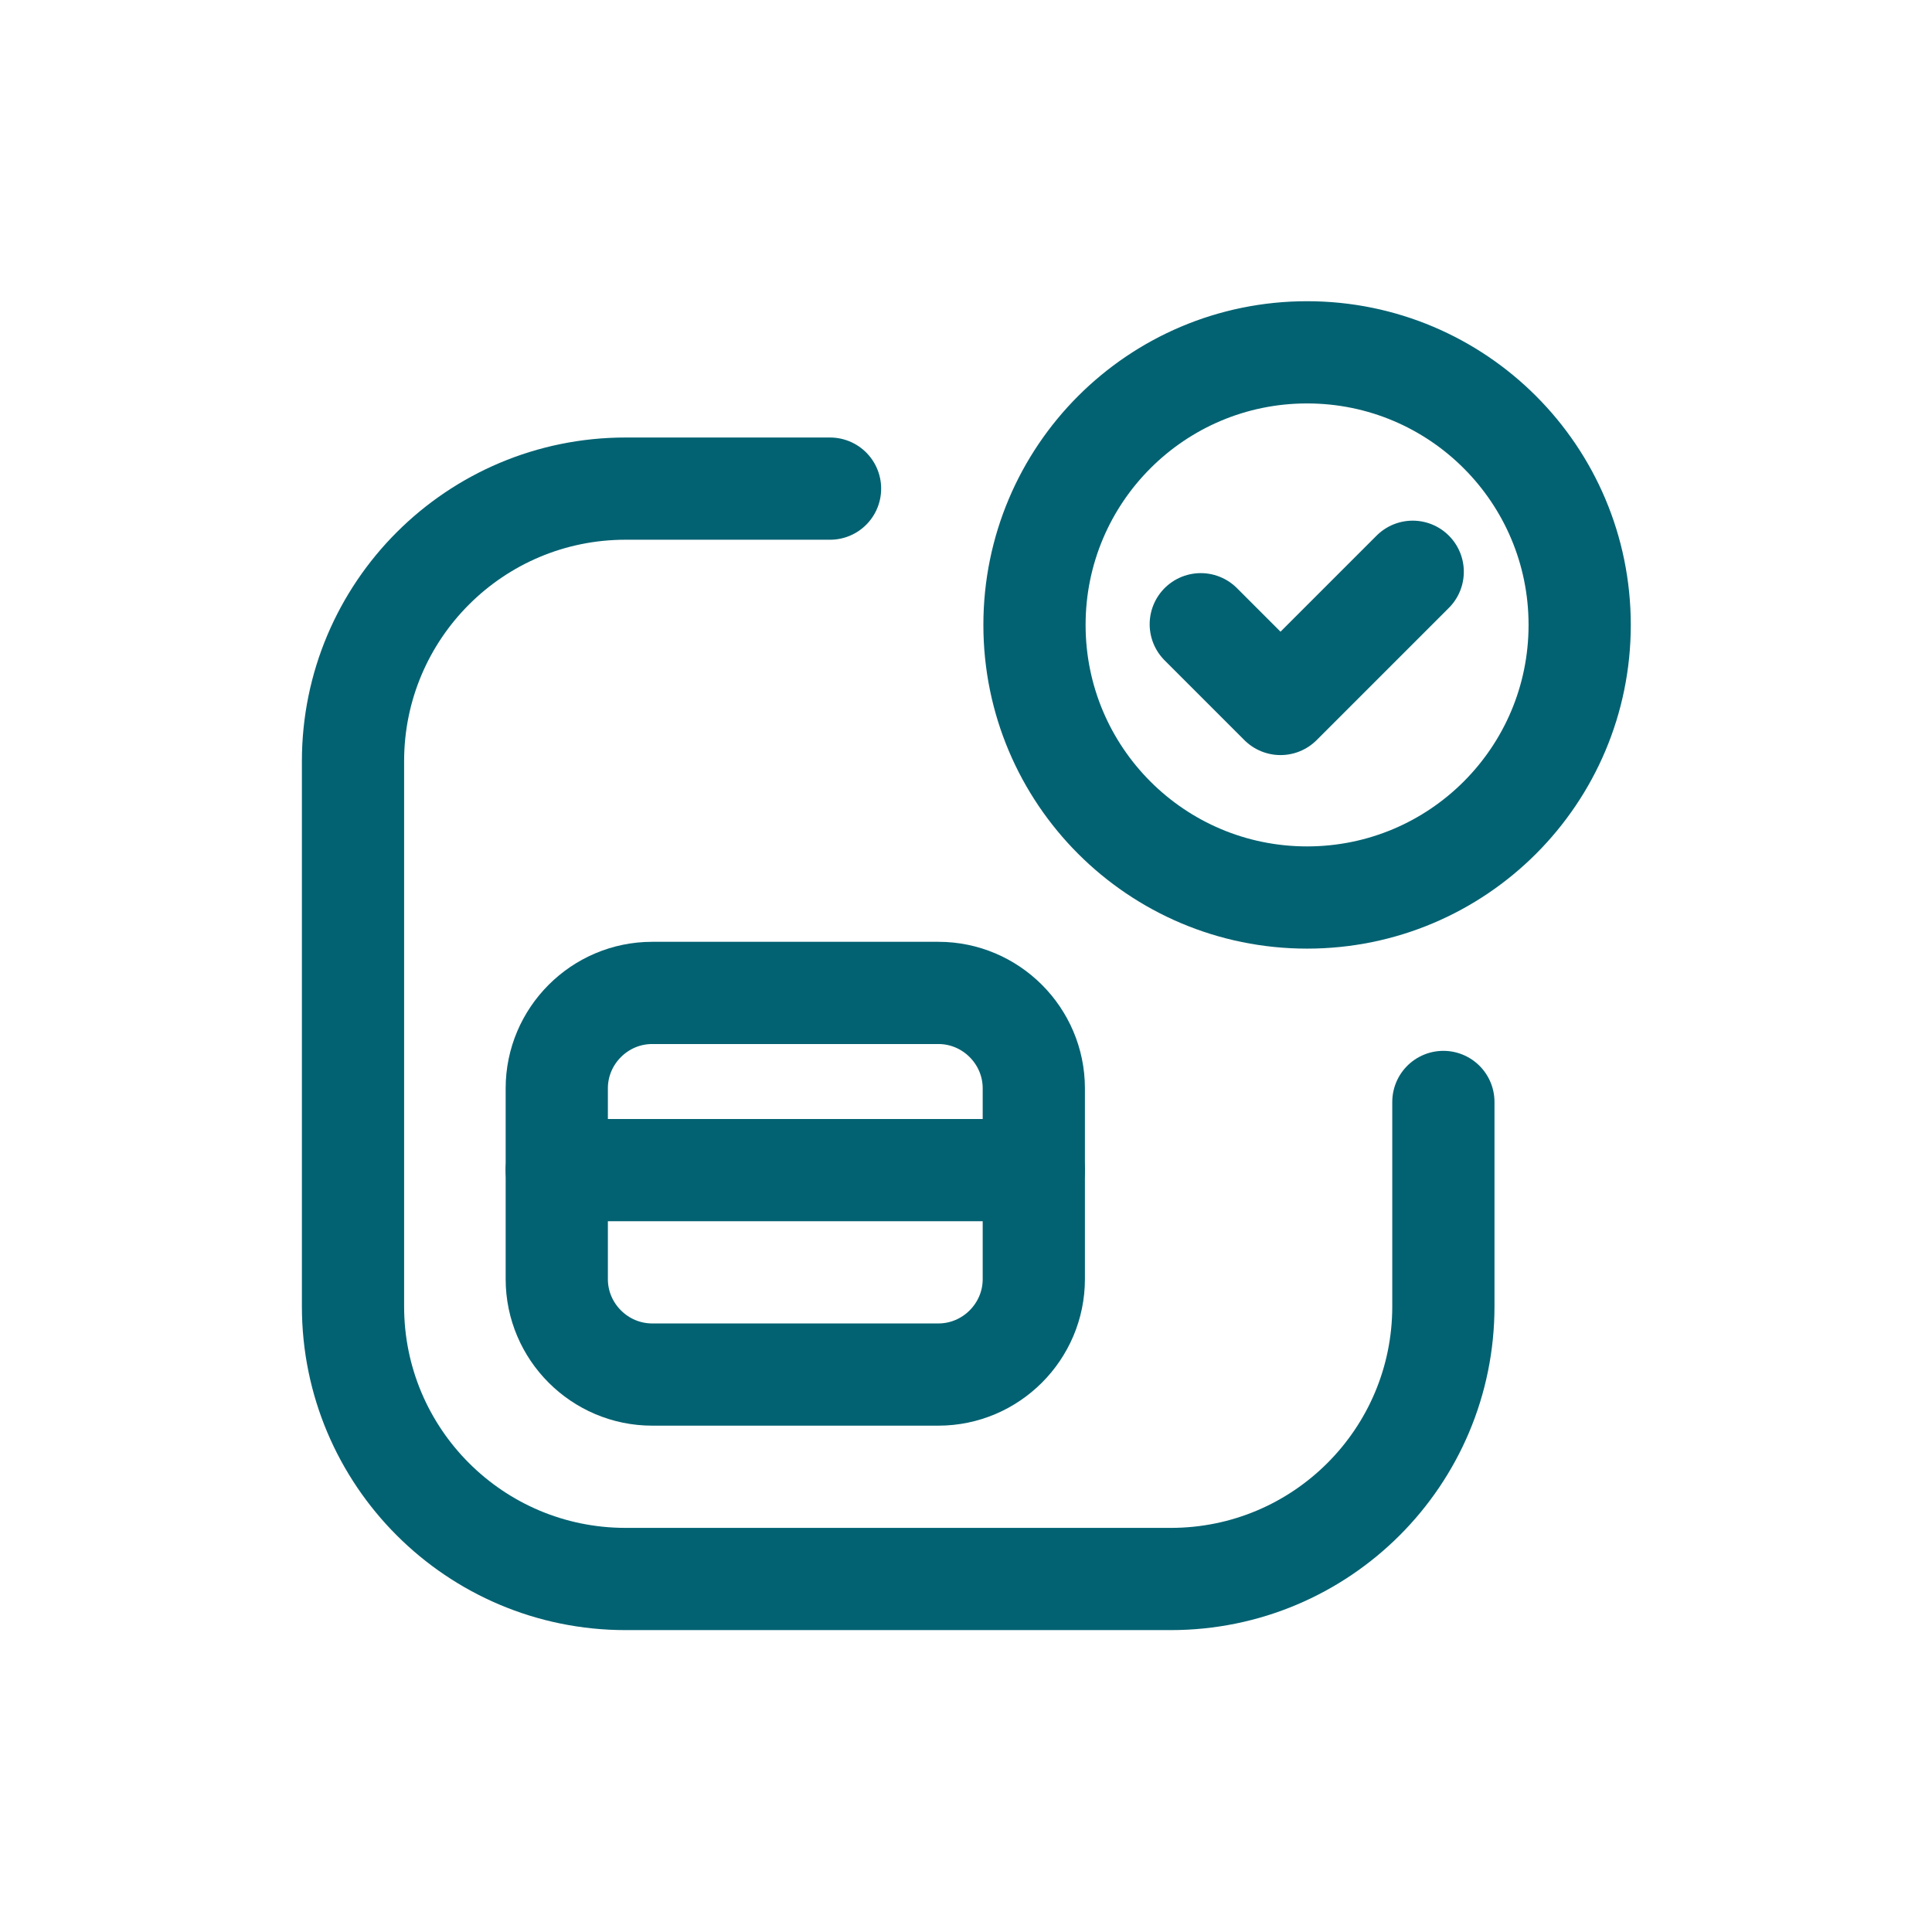
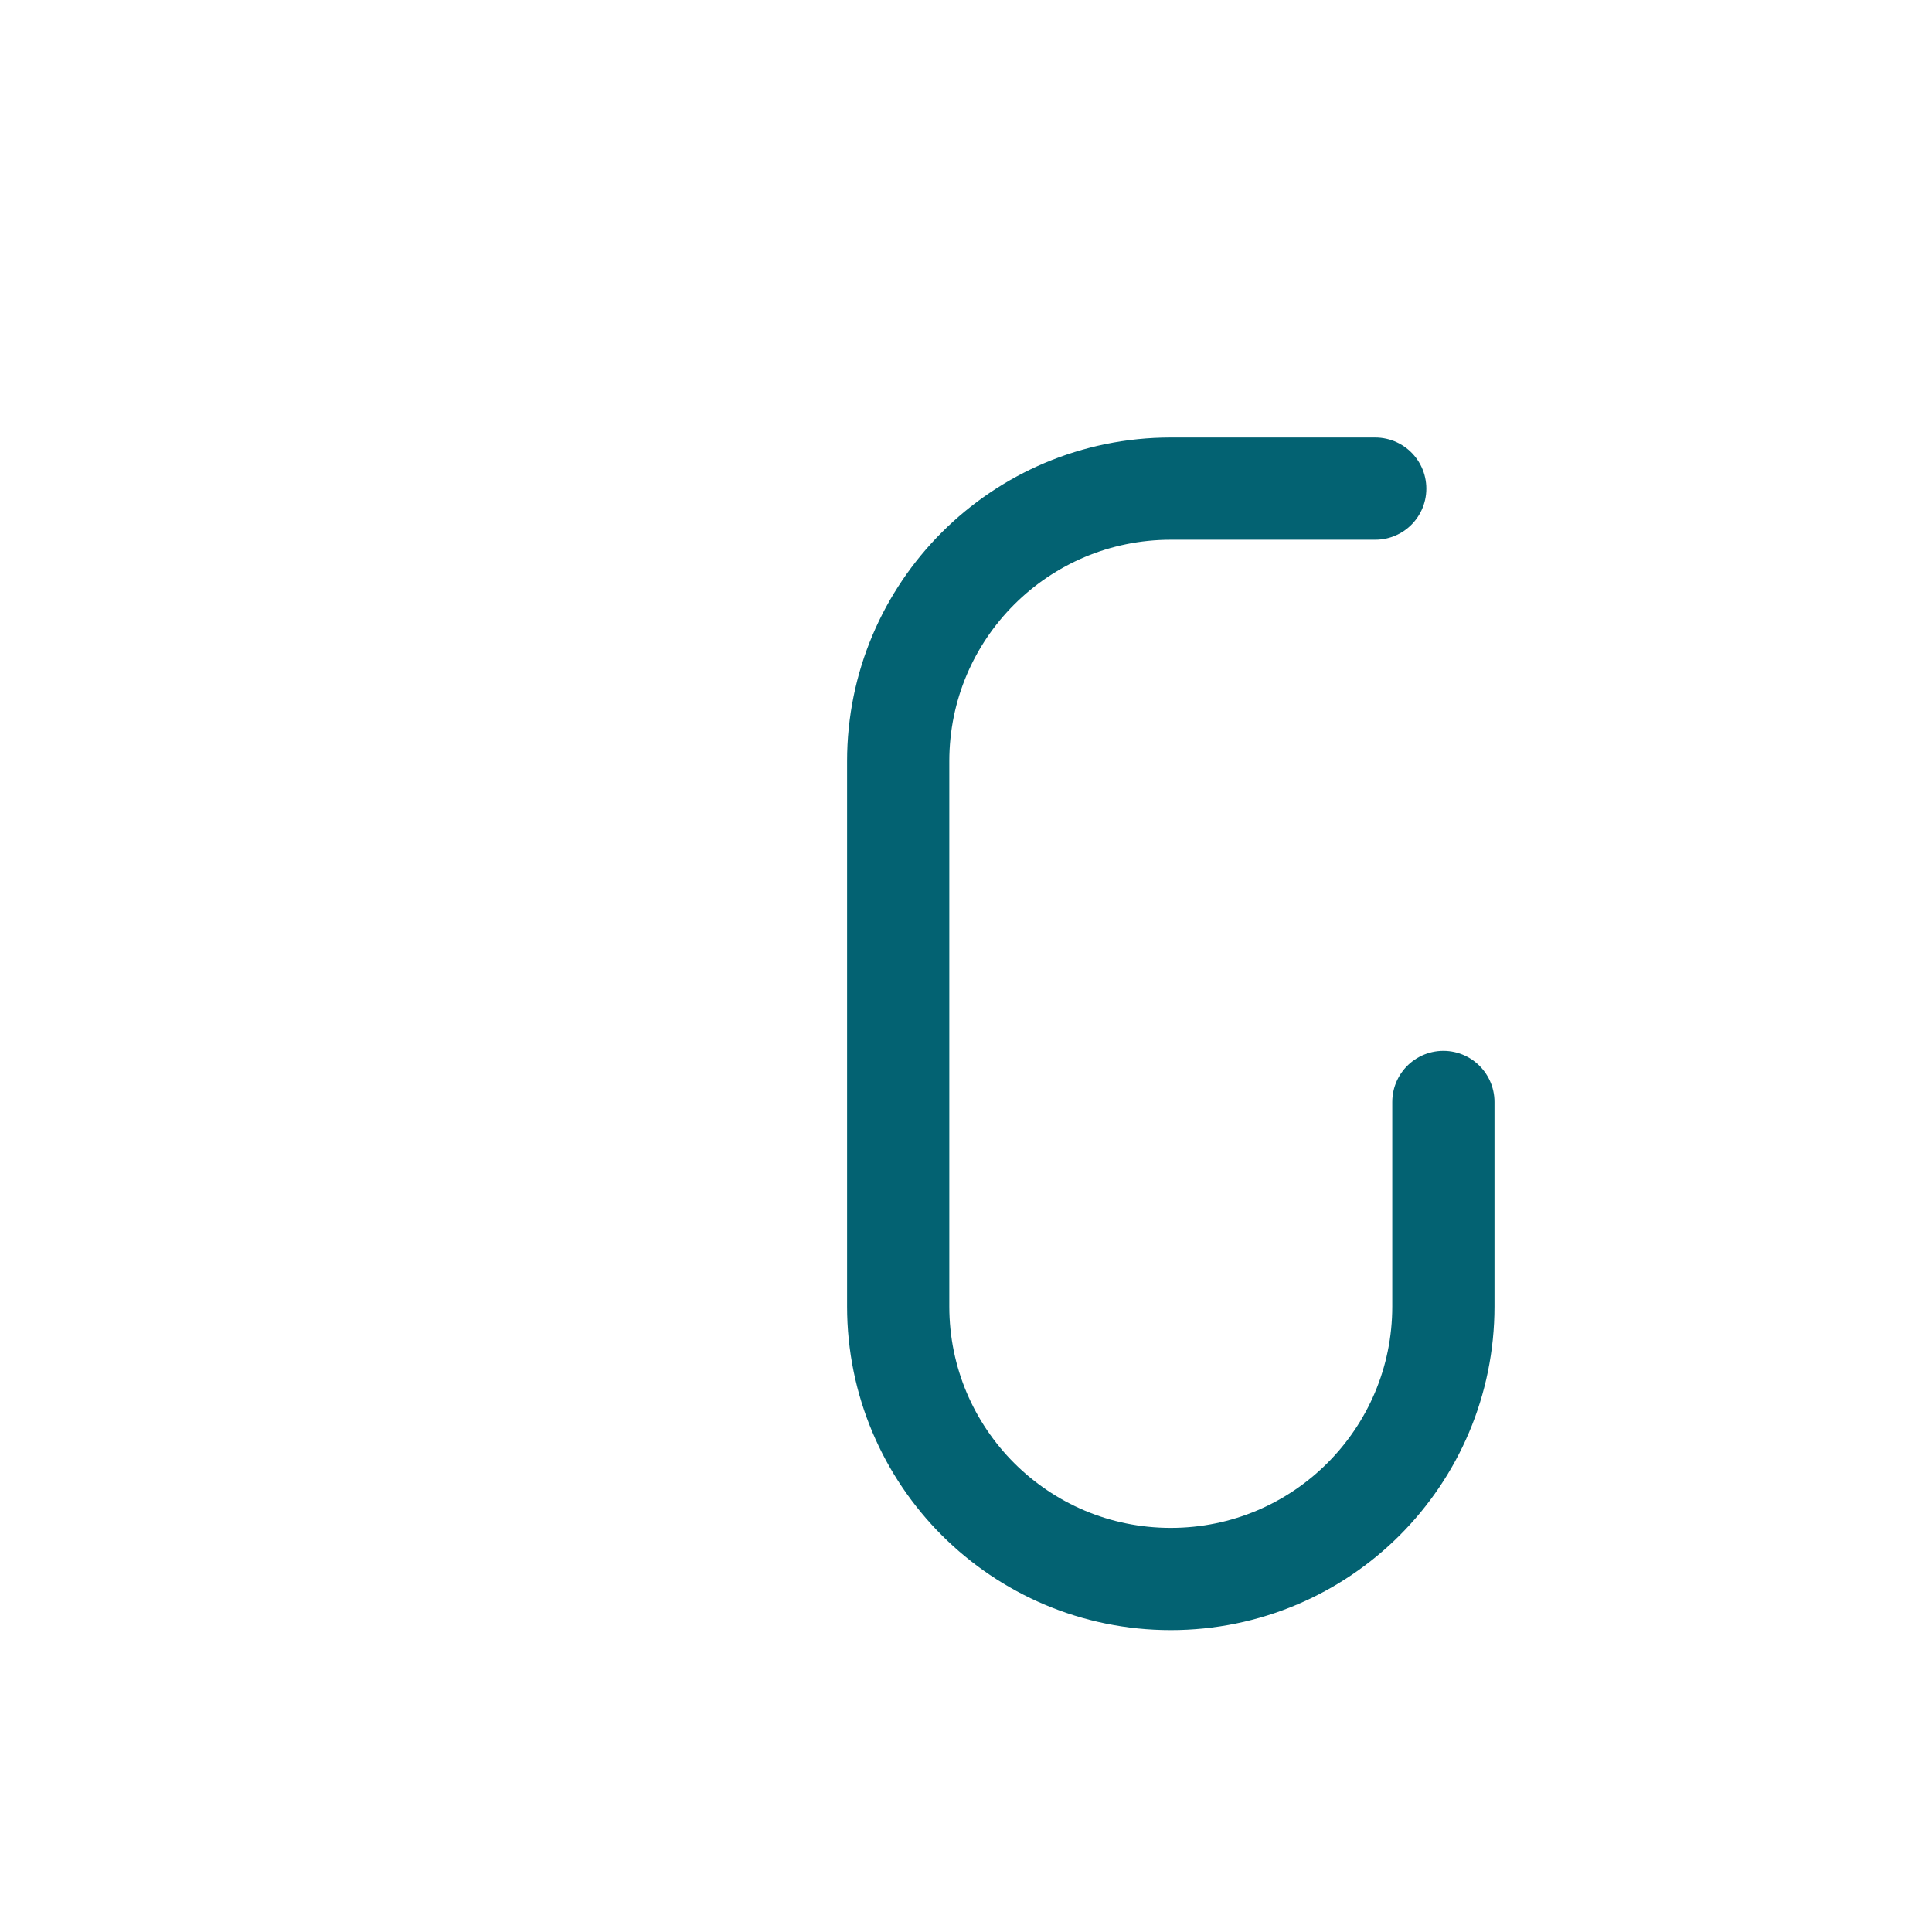
<svg xmlns="http://www.w3.org/2000/svg" id="Laag_1" data-name="Laag 1" version="1.1" viewBox="0 0 28.35 28.35">
  <defs>
    <style>
      .cls-1 {
        fill: none;
        stroke: #036272;
        stroke-linecap: round;
        stroke-linejoin: round;
        stroke-width: 1.5px;
      }
    </style>
  </defs>
-   <path class="cls-1" d="M21.18,16.17v3c0,2.21-1.79,4-4,4h-8c-2.21,0-4-1.79-4-4v-8c0-2.21,1.79-4,4-4h3" />
-   <path class="cls-1" d="M8.17,15.97v2.8c0,.77.63,1.4,1.4,1.4h4.2c.77,0,1.4-.63,1.4-1.4v-2.8c0-.77-.63-1.4-1.4-1.4h-4.2c-.77,0-1.4.63-1.4,1.4Z" />
-   <path class="cls-1" d="M15.17,17.17h-7" />
-   <path class="cls-1" d="M19.18,5.17c2.21,0,4,1.79,4,4s-1.79,4-4,4-4-1.79-4-4,1.79-4,4-4" />
-   <path class="cls-1" d="M20.73,8.39l-1.94,1.94-1.17-1.17" />
+   <path class="cls-1" d="M21.18,16.17v3c0,2.21-1.79,4-4,4c-2.21,0-4-1.79-4-4v-8c0-2.21,1.79-4,4-4h3" />
</svg>